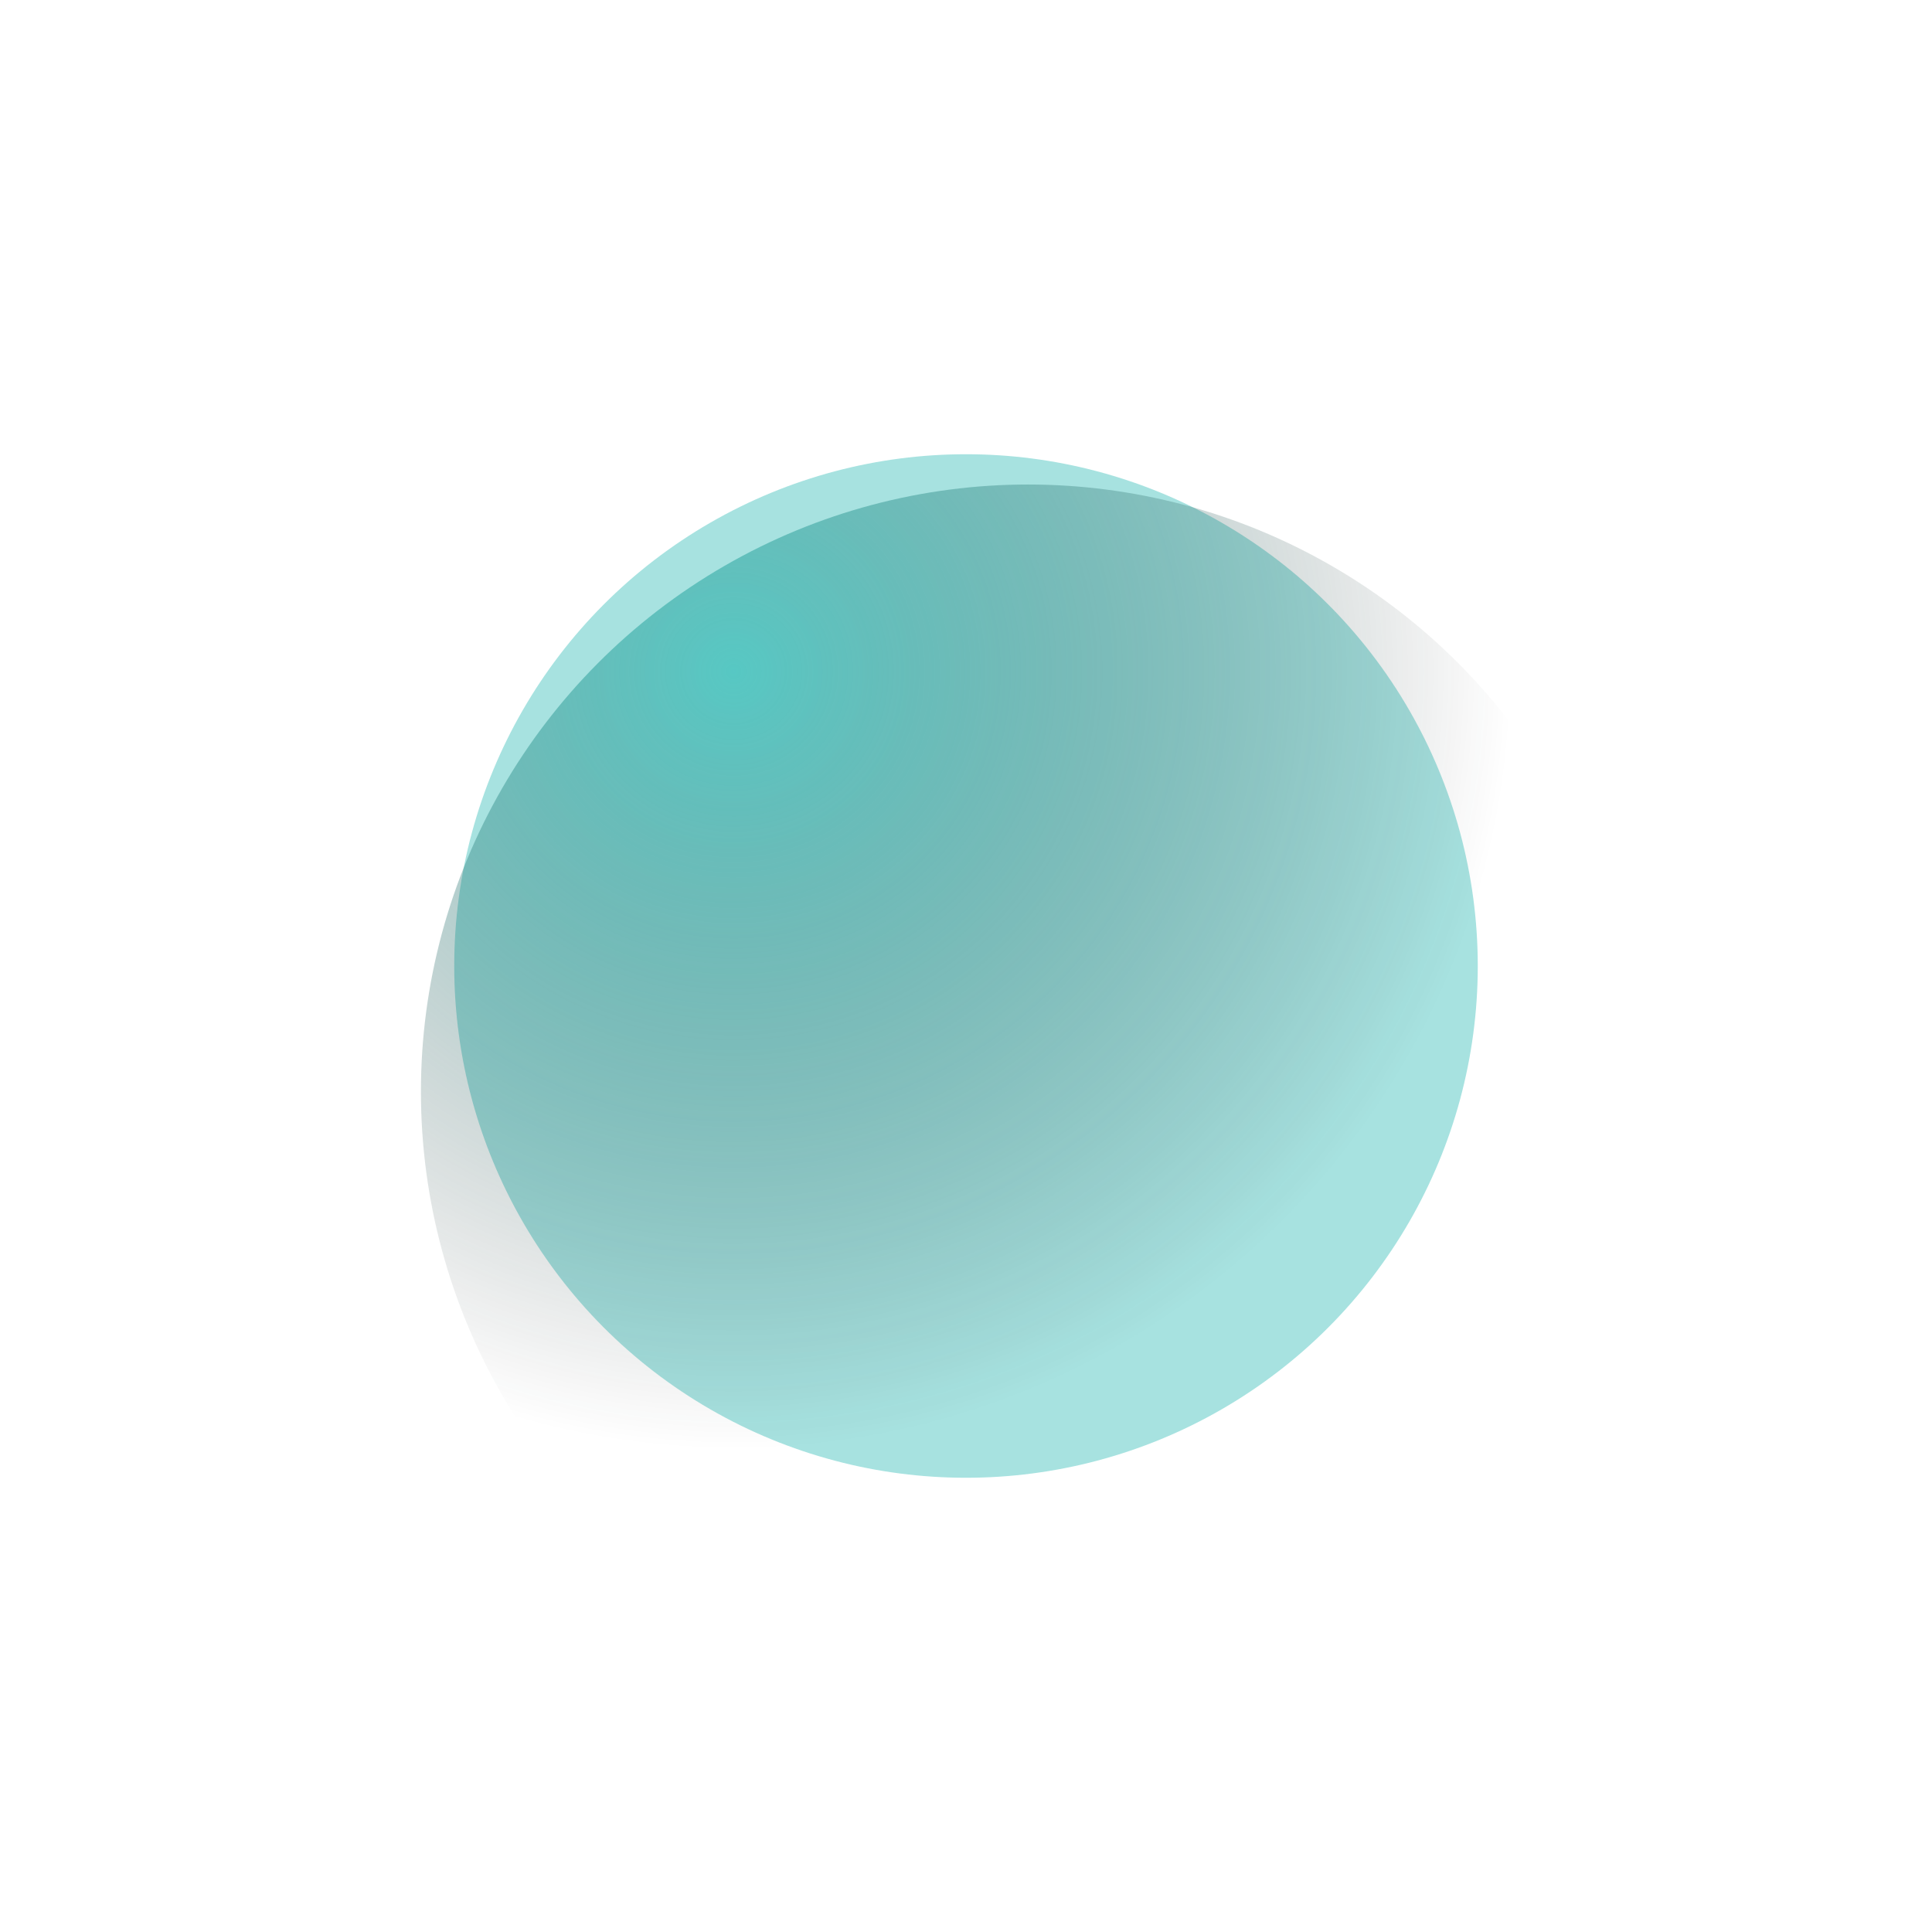
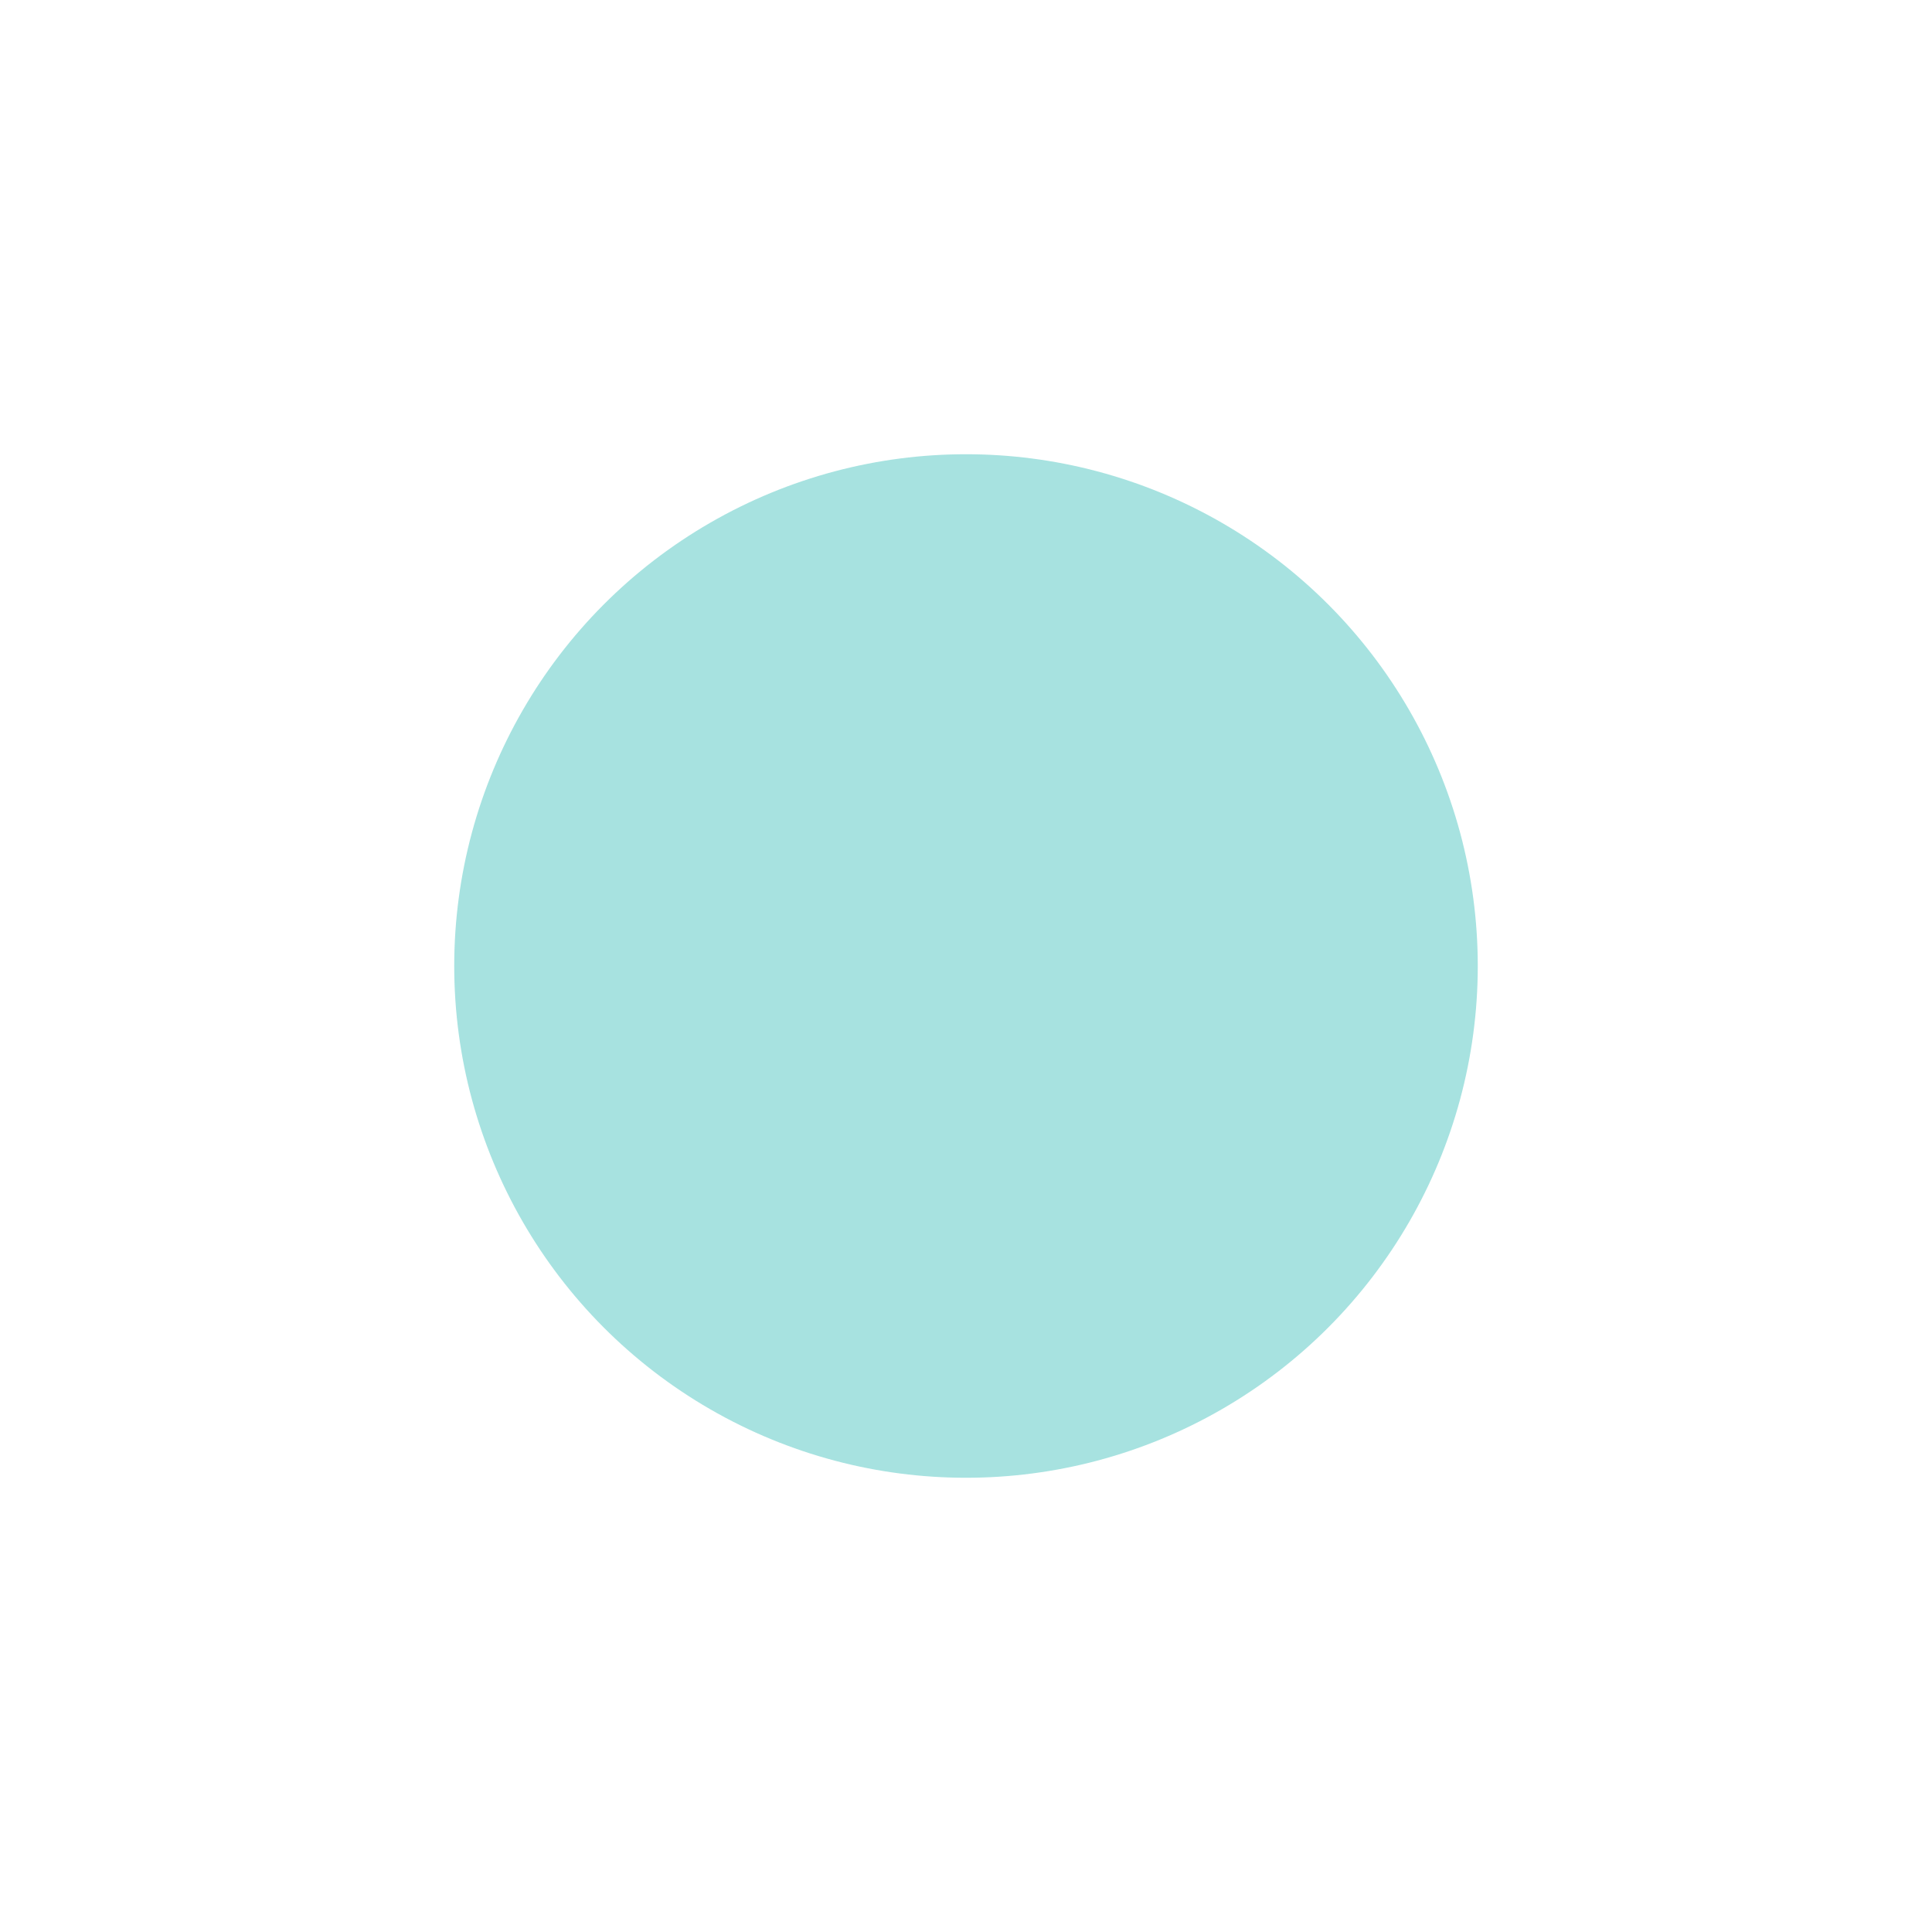
<svg xmlns="http://www.w3.org/2000/svg" width="1276" height="1276" viewBox="0 0 1276 1276" fill="none">
  <g opacity="0.4" filter="url(#filter0_f_1419_23)">
    <circle cx="638" cy="638" r="338" fill="#22B7B1" />
  </g>
-   <circle cx="679" cy="721" r="401" transform="rotate(180 679 721)" fill="url(#paint0_radial_1419_23)" fill-opacity="0.6" />
  <defs>
    <filter id="filter0_f_1419_23" x="0" y="0" width="1276" height="1276" filterUnits="userSpaceOnUse" color-interpolation-filters="sRGB">
      <feFlood flood-opacity="0" result="BackgroundImageFix" />
      <feBlend mode="normal" in="SourceGraphic" in2="BackgroundImageFix" result="shape" />
      <feGaussianBlur stdDeviation="150" result="effect1_foregroundBlur_1419_23" />
    </filter>
    <radialGradient id="paint0_radial_1419_23" cx="0" cy="0" r="1" gradientUnits="userSpaceOnUse" gradientTransform="translate(874.5 1000) rotate(-135) scale(516.895)">
      <stop stop-color="#22B7B1" />
      <stop offset="1" stop-color="#131313" stop-opacity="0" />
    </radialGradient>
  </defs>
</svg>